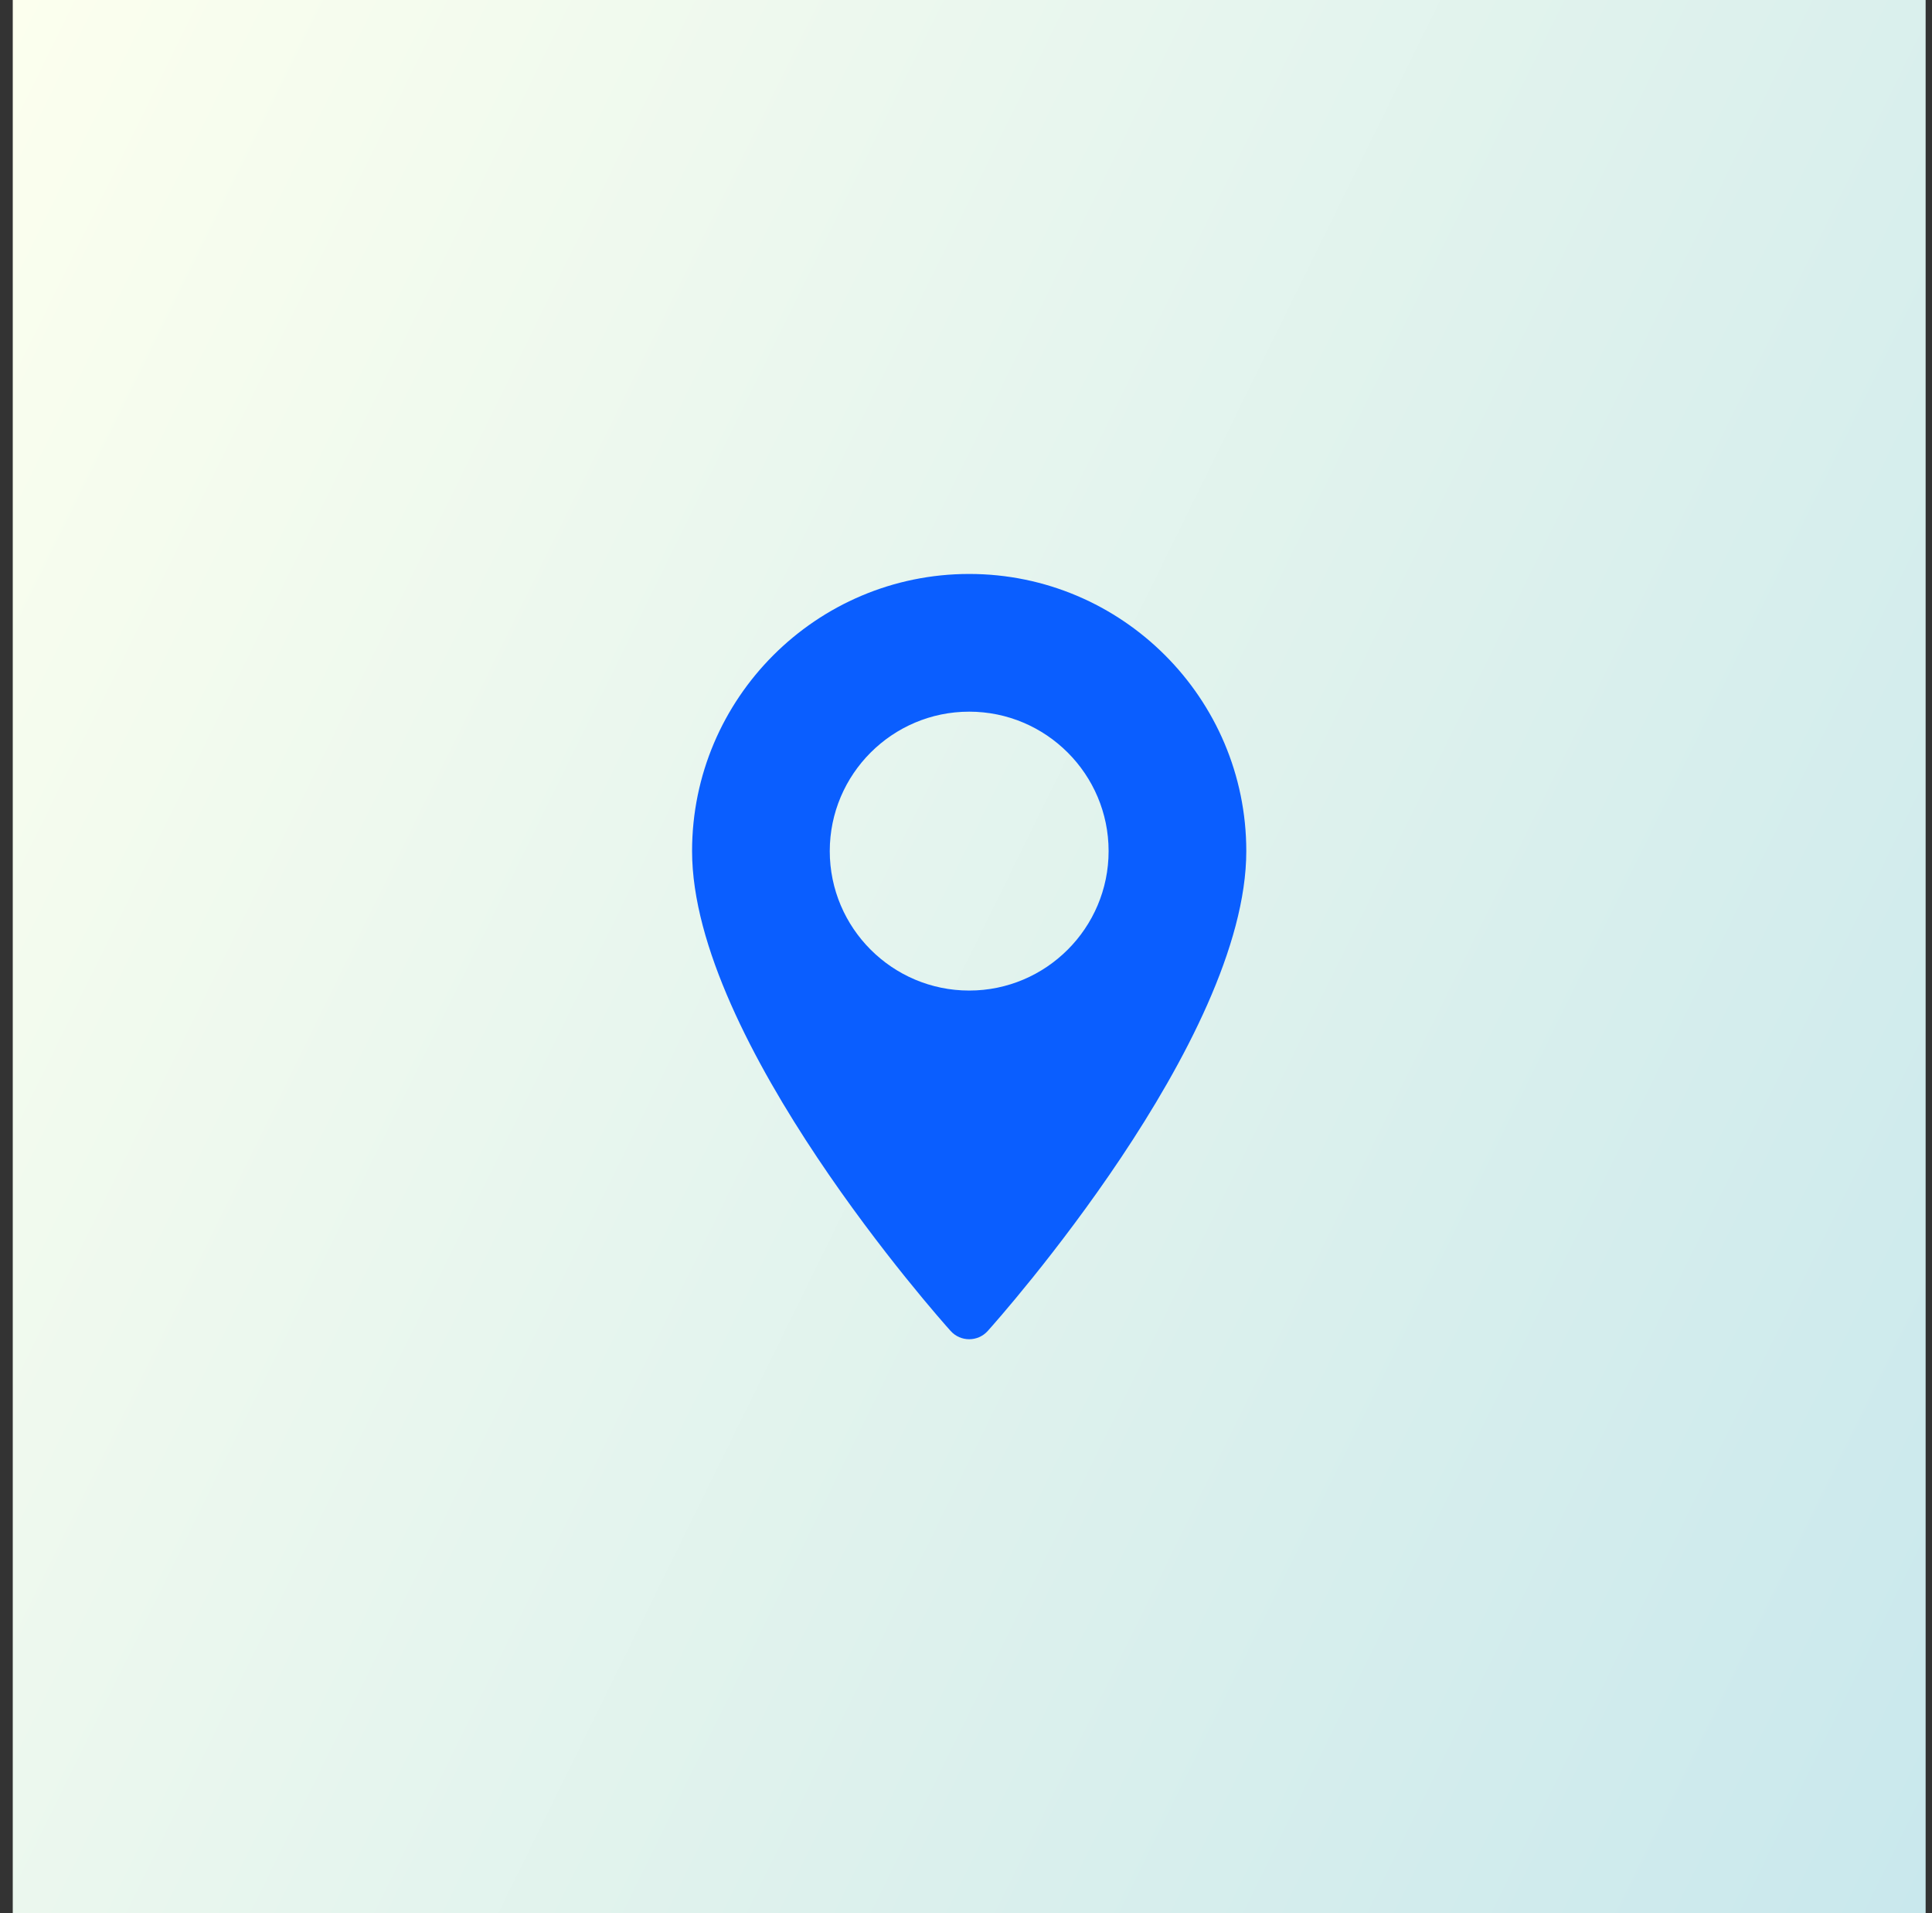
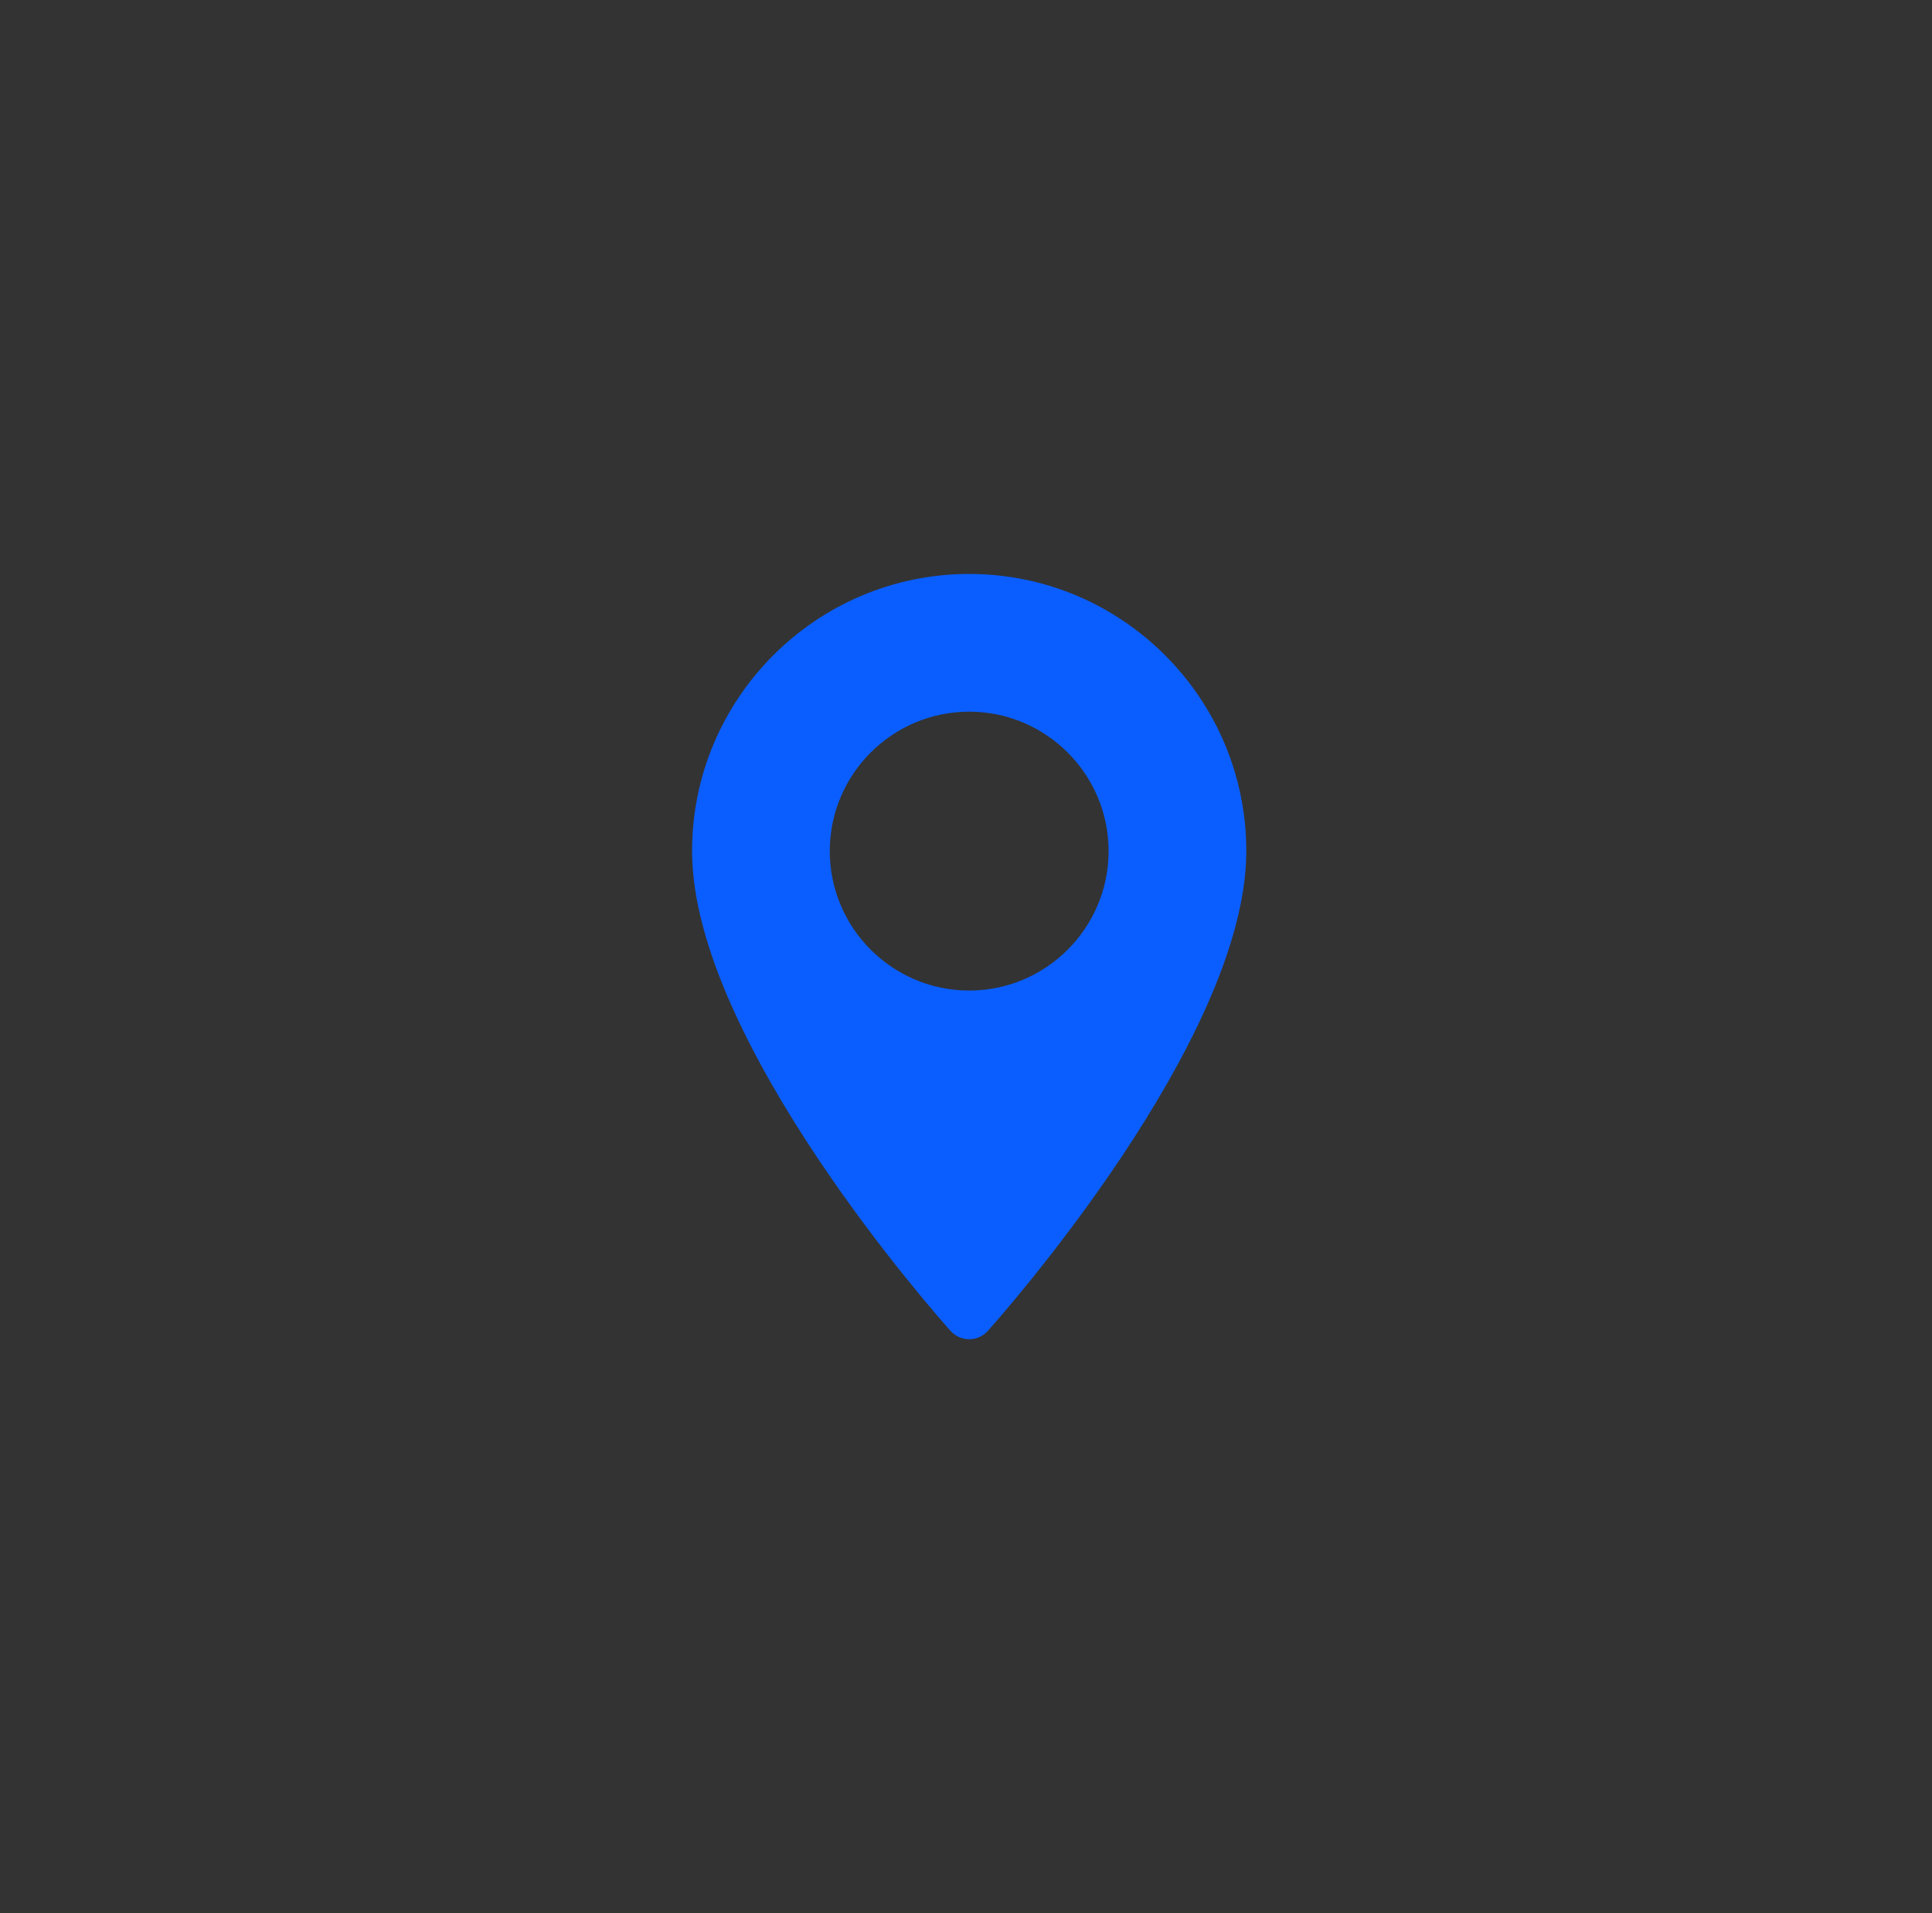
<svg xmlns="http://www.w3.org/2000/svg" width="101" height="100" viewBox="0 0 101 100" fill="none">
  <rect x="0" y="0" width="101" height="100" fill="#333333" stroke="none" />
-   <rect width="100" height="100" transform="translate(0.667)" fill="url(#paint0_linear_144_501)" />
  <path d="M50.667 30C42.679 30 36.18 36.499 36.18 44.486C36.18 54.4 49.144 68.953 49.696 69.567C50.215 70.145 51.12 70.144 51.637 69.567C52.189 68.953 65.153 54.4 65.153 44.486C65.153 36.499 58.654 30 50.667 30ZM50.667 51.775C46.648 51.775 43.378 48.505 43.378 44.486C43.378 40.468 46.648 37.198 50.667 37.198C54.685 37.198 57.955 40.468 57.955 44.486C57.955 48.505 54.685 51.775 50.667 51.775Z" fill="#0A5EFF" />
  <defs>
    <linearGradient id="paint0_linear_144_501" x1="0" y1="0" x2="120.116" y2="59.152" gradientUnits="userSpaceOnUse">
      <stop stop-color="#FCFFEE" />
      <stop offset="1" stop-color="#C9E8ED" />
    </linearGradient>
  </defs>
</svg>